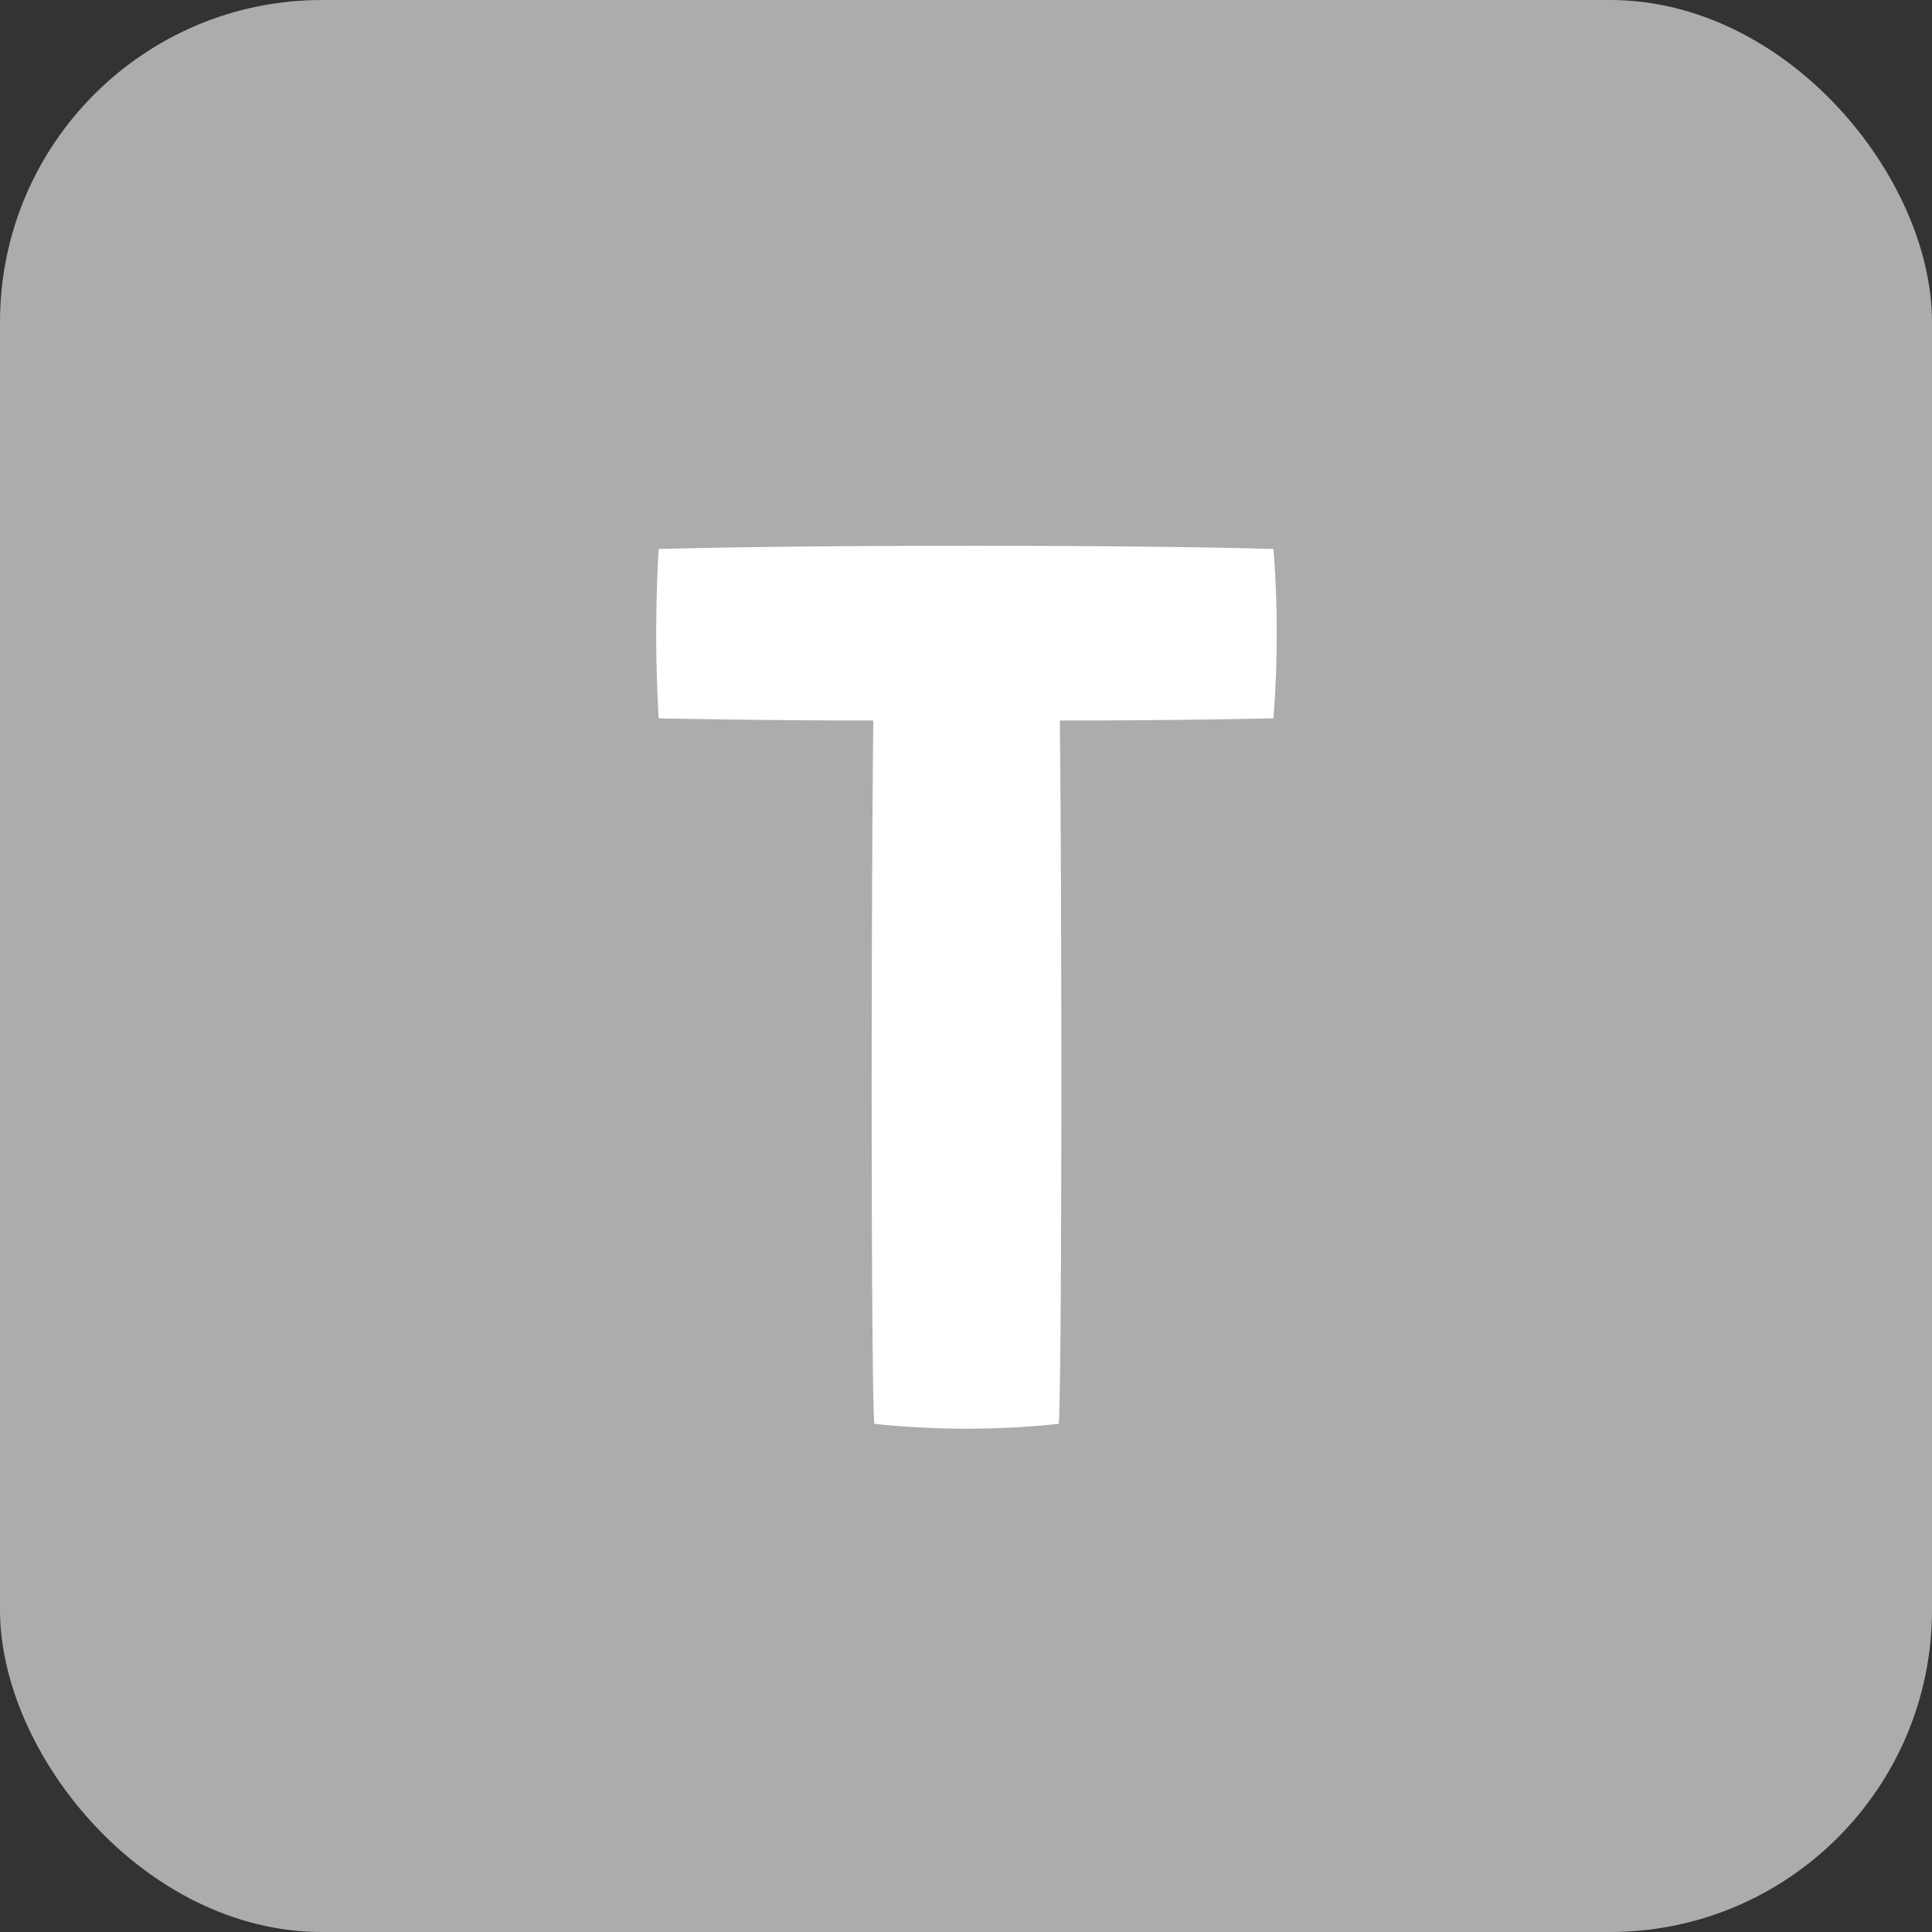
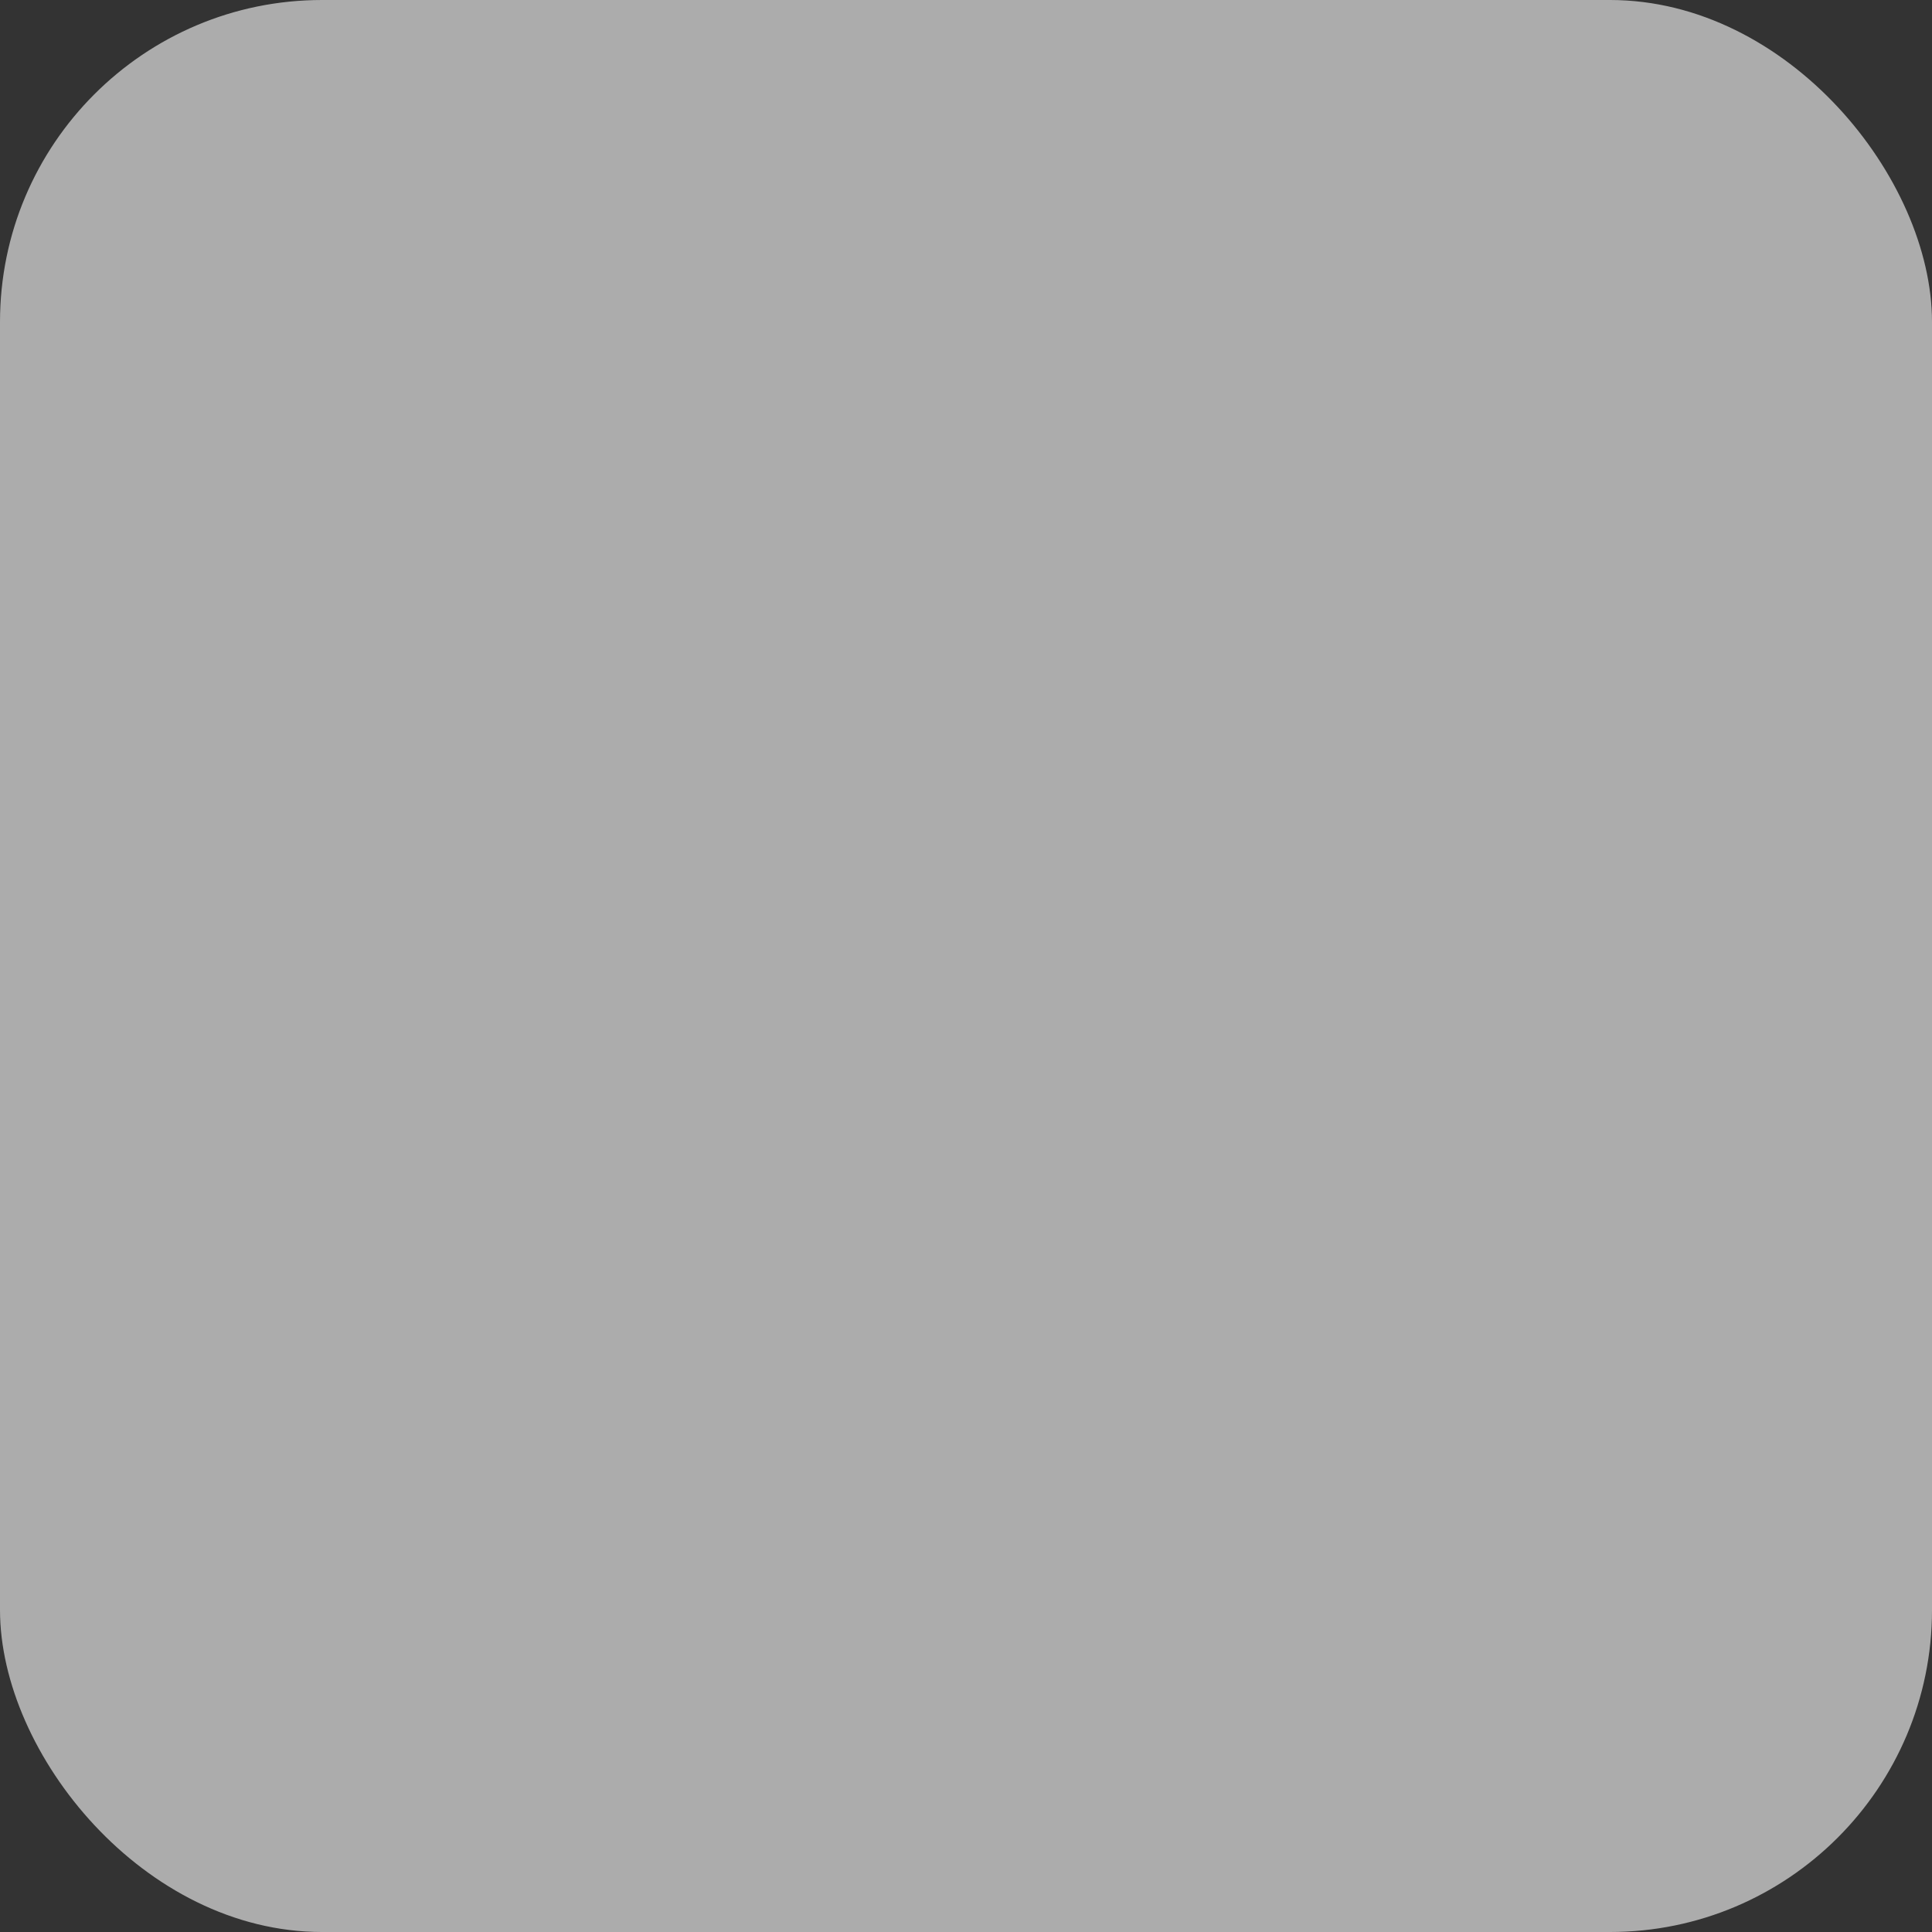
<svg xmlns="http://www.w3.org/2000/svg" width="120" height="120" viewBox="0 0 120 120">
  <rect x="0" y="0" width="120" height="120" fill="#333333" stroke="none" />
  <defs>
    <style>
      .cls-1 {
        fill: #acacac;
      }

      .cls-2 {
        fill: #fff;
      }
    </style>
  </defs>
  <g id="txt_11" transform="translate(-100 -5390)">
    <rect id="사각형_28" data-name="사각형 28" class="cls-1" width="120" height="120" rx="20" transform="translate(100 5390)" />
-     <path id="패스_4618" data-name="패스 4618" class="cls-2" d="M19.1-46.9c-8.911-.268-28.609-.268-38.19,0a91.722,91.722,0,0,0,0,10.519c3.551.067,8.308.134,13.333.134C-5.9-24.187-5.9,5.226-5.695,7.437a54.546,54.546,0,0,0,11.457,0c.2-2.881.2-31.825.067-43.684,5.293,0,10.05-.067,13.266-.134A68.812,68.812,0,0,0,19.1-46.9Z" transform="translate(160 5471)" />
  </g>
</svg>